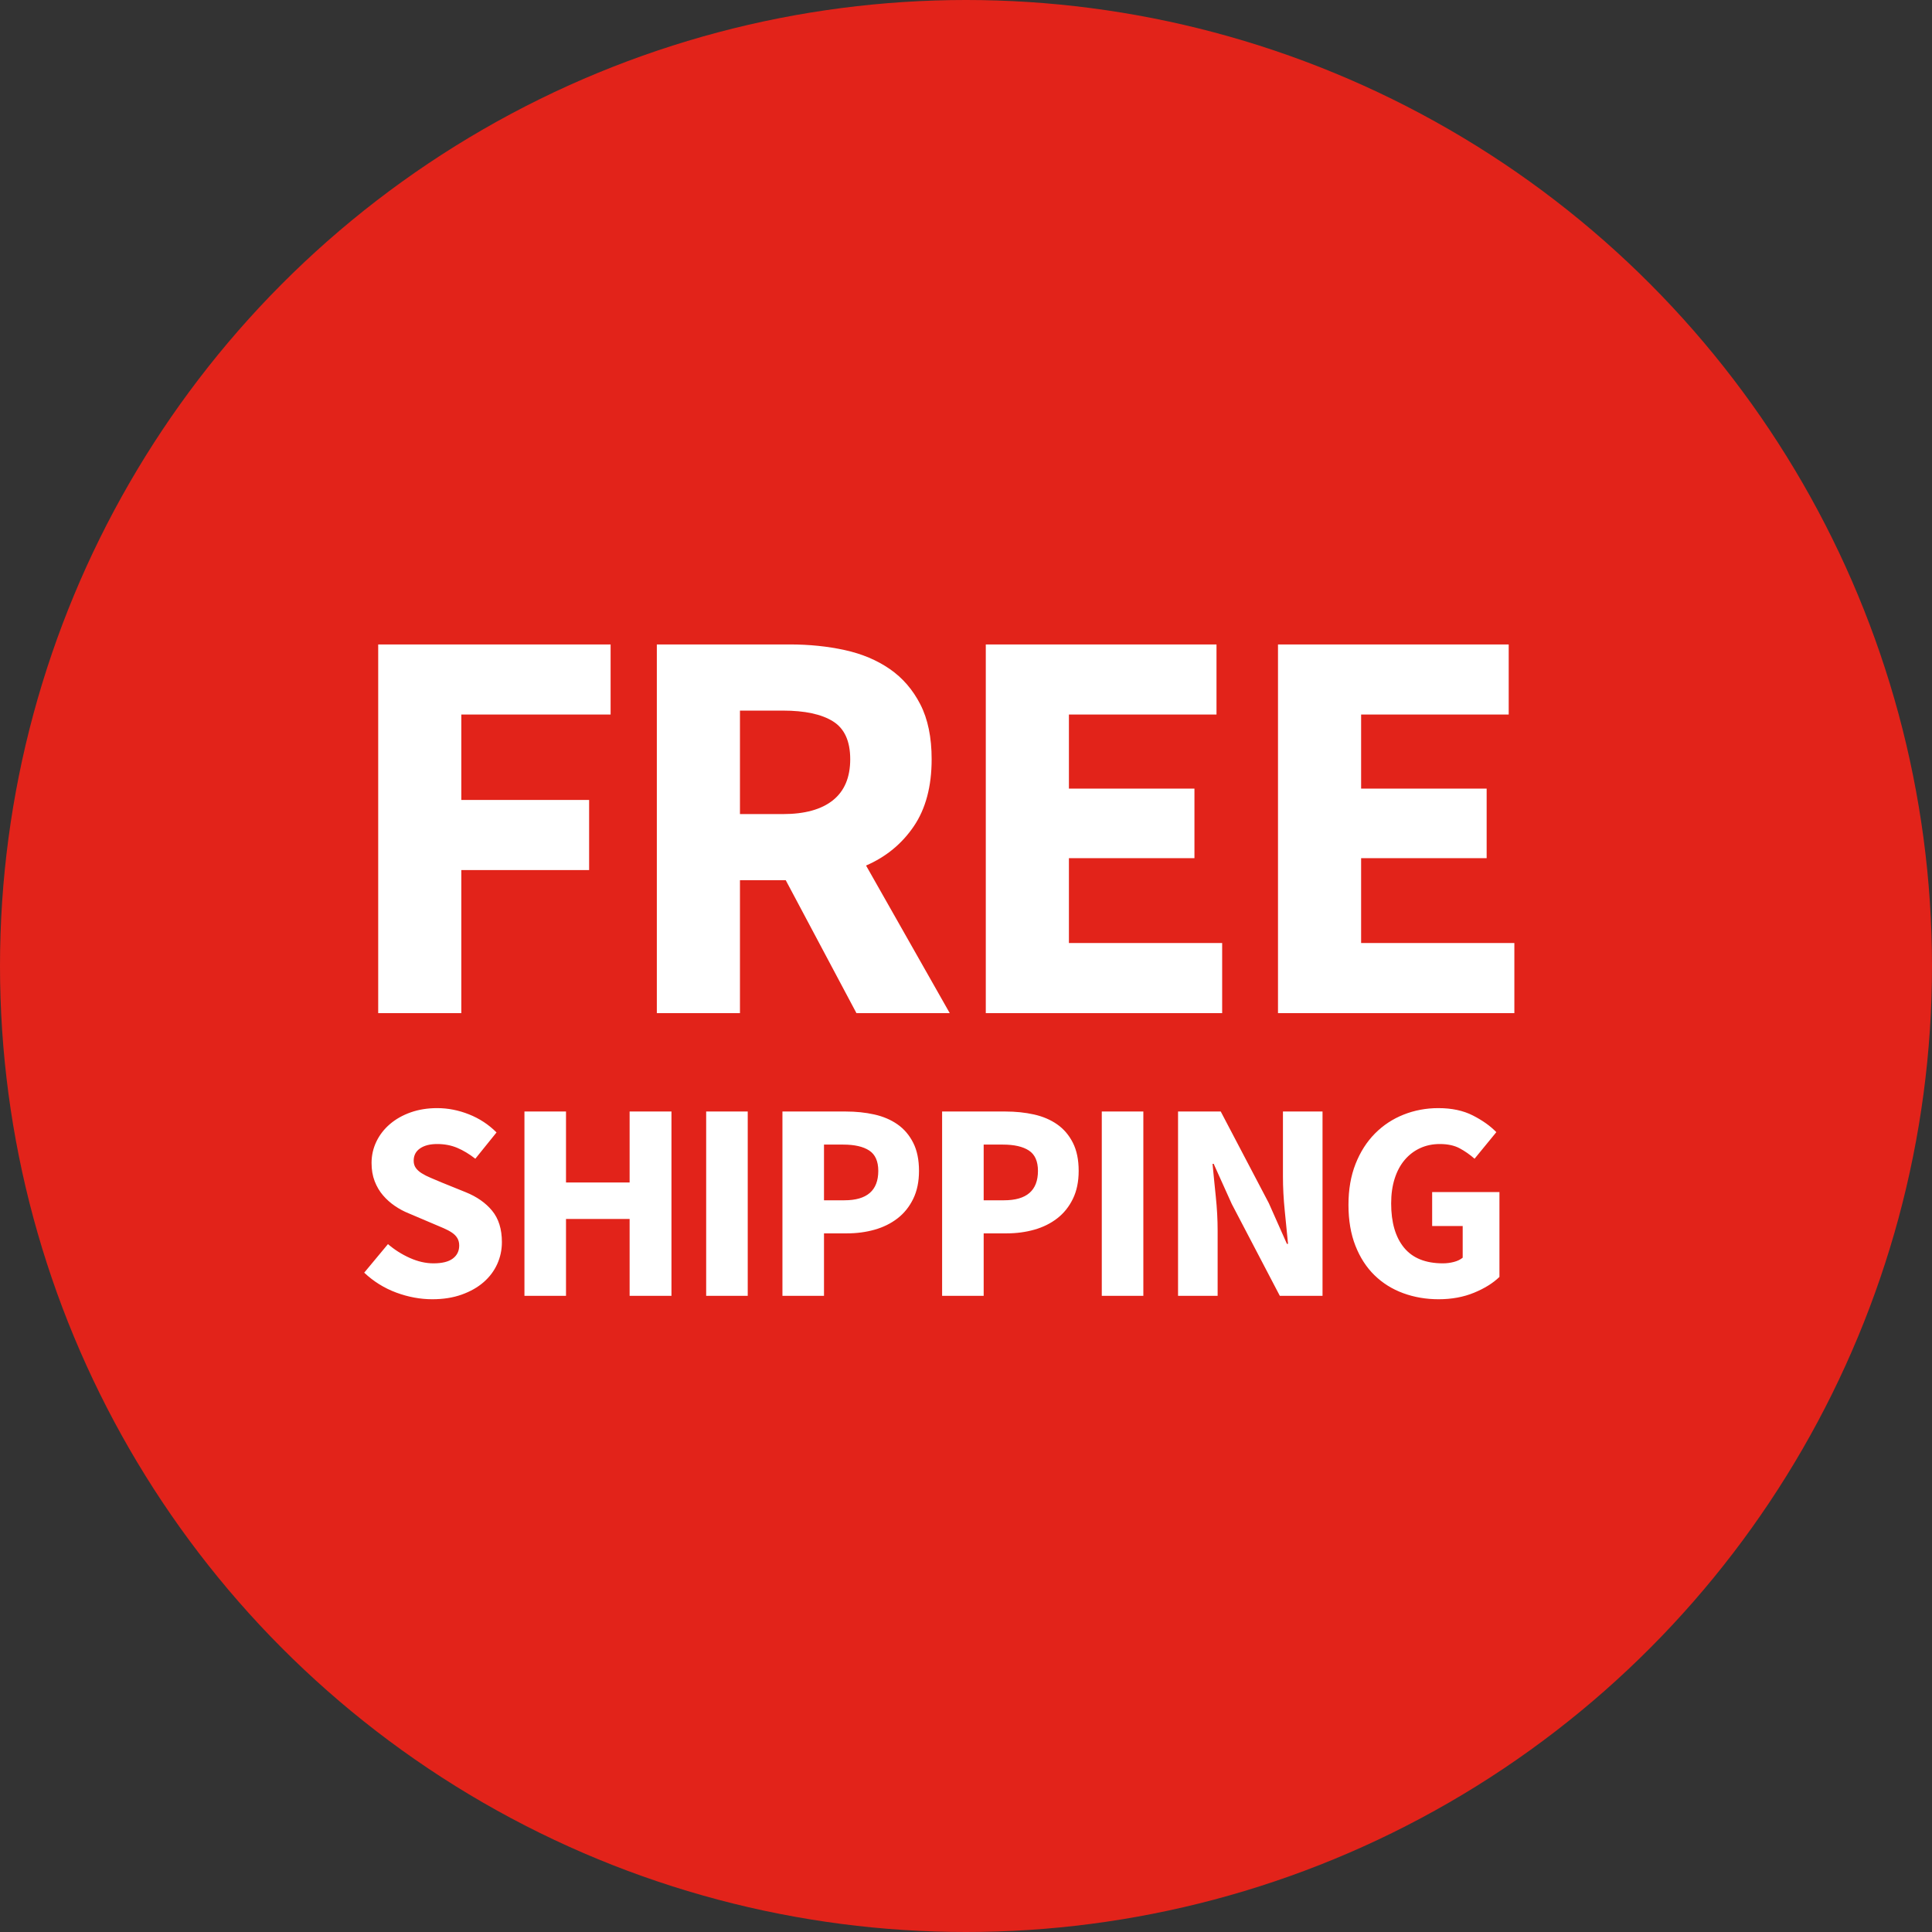
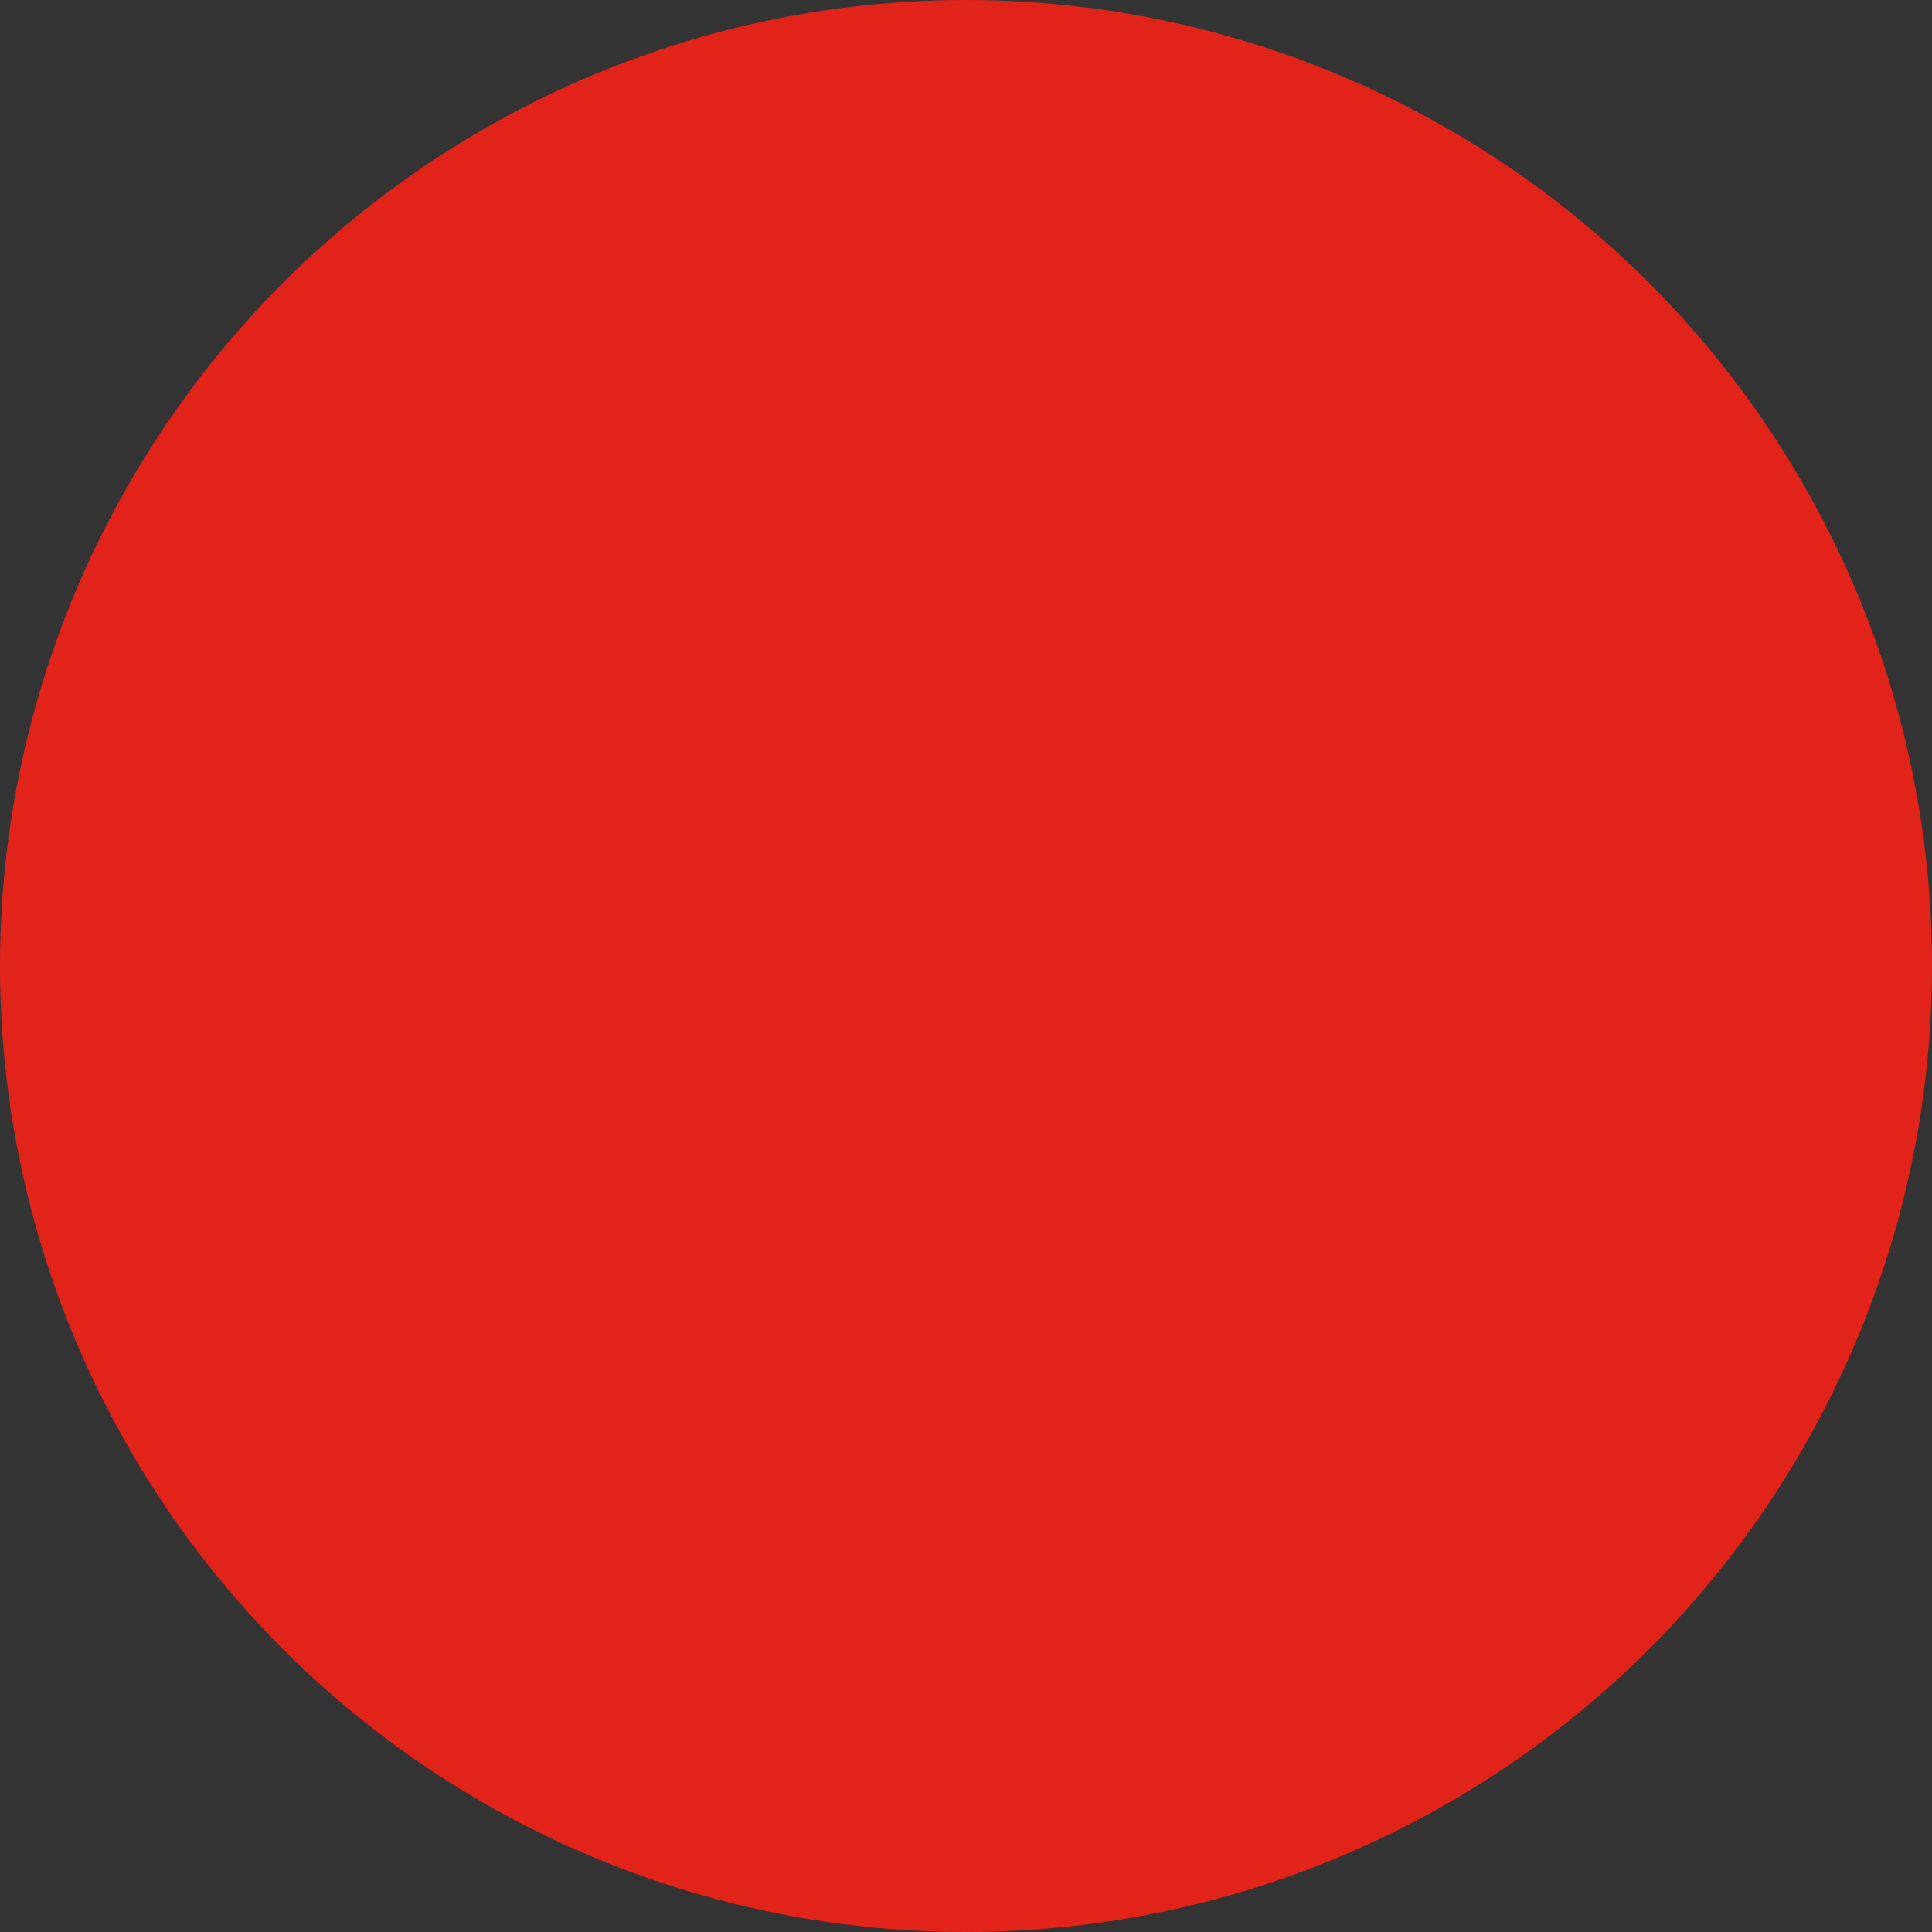
<svg xmlns="http://www.w3.org/2000/svg" width="82px" height="82px" viewBox="0 0 82 82" version="1.1">
  <rect x="0" y="0" width="82" height="82" fill="#333333" stroke="none" />
  <title>Group 36</title>
  <desc>Created with Sketch.</desc>
  <g id="Content---Desktop" stroke="none" stroke-width="1" fill="none" fill-rule="evenodd">
    <g id="TCS_shoplanding_filter_desktop" transform="translate(-104, -468)">
      <g id="Group-36" transform="translate(104, 468)">
        <g id="Group-35">
          <circle id="Oval" fill="#E2231A" cx="41" cy="41" r="41" />
          <g id="Group-34" transform="translate(15, 27)" fill="#FFFFFF" fill-rule="nonzero">
-             <path d="M1.052,16 L1.052,0.352 L10.916,0.352 L10.916,3.328 L4.58,3.328 L4.58,6.952 L10.004,6.952 L10.004,9.928 L4.58,9.928 L4.58,16 L1.052,16 Z M12.878,16 L12.878,0.352 L18.518,0.352 C19.35,0.352 20.13,0.432 20.858,0.592 C21.586,0.752 22.222,1.02 22.766,1.396 C23.31,1.772 23.742,2.272 24.062,2.896 C24.382,3.52 24.542,4.296 24.542,5.224 C24.542,6.376 24.29,7.324 23.786,8.068 C23.282,8.812 22.606,9.368 21.758,9.736 L25.31,16 L21.35,16 L18.35,10.36 L16.406,10.36 L16.406,16 L12.878,16 Z M16.406,7.552 L18.23,7.552 C19.158,7.552 19.866,7.356 20.354,6.964 C20.842,6.572 21.086,5.992 21.086,5.224 C21.086,4.456 20.842,3.92 20.354,3.616 C19.866,3.312 19.158,3.16 18.23,3.16 L16.406,3.16 L16.406,7.552 Z M26.84,16 L26.84,0.352 L36.632,0.352 L36.632,3.328 L30.368,3.328 L30.368,6.472 L35.696,6.472 L35.696,9.424 L30.368,9.424 L30.368,13.024 L36.872,13.024 L36.872,16 L26.84,16 Z M39.242,16 L39.242,0.352 L49.034,0.352 L49.034,3.328 L42.77,3.328 L42.77,6.472 L48.098,6.472 L48.098,9.424 L42.77,9.424 L42.77,13.024 L49.274,13.024 L49.274,16 L39.242,16 Z" id="FREE" />
-             <path d="M3.35,28.144 C2.838,28.144 2.328,28.05 1.82,27.862 C1.312,27.674 0.858,27.392 0.458,27.016 L1.466,25.804 C1.746,26.044 2.056,26.24 2.396,26.392 C2.736,26.544 3.07,26.62 3.398,26.62 C3.766,26.62 4.04,26.552 4.22,26.416 C4.4,26.28 4.49,26.096 4.49,25.864 C4.49,25.744 4.464,25.64 4.412,25.552 C4.36,25.464 4.284,25.386 4.184,25.318 C4.084,25.25 3.964,25.186 3.824,25.126 L2.342,24.496 C2.142,24.416 1.948,24.312 1.76,24.184 C1.572,24.056 1.404,23.906 1.256,23.734 C1.108,23.562 0.99,23.362 0.902,23.134 C0.814,22.906 0.77,22.648 0.77,22.36 C0.77,22.04 0.838,21.738 0.974,21.454 C1.11,21.17 1.302,20.922 1.55,20.71 C1.798,20.498 2.092,20.332 2.432,20.212 C2.772,20.092 3.146,20.032 3.554,20.032 C4.01,20.032 4.46,20.12 4.904,20.296 C5.348,20.472 5.738,20.728 6.074,21.064 L5.174,22.18 C4.918,21.98 4.662,21.826 4.406,21.718 C4.15,21.61 3.866,21.556 3.554,21.556 C3.25,21.556 3.008,21.618 2.828,21.742 C2.648,21.866 2.558,22.04 2.558,22.264 C2.558,22.384 2.588,22.486 2.648,22.57 C2.708,22.654 2.792,22.73 2.9,22.798 C3.008,22.866 3.134,22.93 3.278,22.99 L3.746,23.188 L3.746,23.188 L4.754,23.596 C5.234,23.788 5.612,24.052 5.888,24.388 C6.164,24.724 6.302,25.168 6.302,25.72 C6.302,26.048 6.236,26.358 6.104,26.65 C5.972,26.942 5.78,27.198 5.528,27.418 C5.276,27.638 4.966,27.814 4.598,27.946 C4.23,28.078 3.814,28.144 3.35,28.144 Z M7.259,28 L7.259,20.176 L9.023,20.176 L9.023,23.188 L11.723,23.188 L11.723,20.176 L13.499,20.176 L13.499,28 L11.723,28 L11.723,24.736 L9.023,24.736 L9.023,28 L7.259,28 Z M14.972,28 L14.972,20.176 L16.736,20.176 L16.736,28 L14.972,28 Z M18.209,28 L18.209,20.176 L20.897,20.176 C21.329,20.176 21.733,20.218 22.109,20.302 C22.485,20.386 22.813,20.526 23.093,20.722 C23.373,20.918 23.595,21.178 23.759,21.502 C23.923,21.826 24.005,22.224 24.005,22.696 C24.005,23.152 23.923,23.548 23.759,23.884 C23.595,24.22 23.373,24.496 23.093,24.712 C22.813,24.928 22.489,25.088 22.121,25.192 C21.753,25.296 21.361,25.348 20.945,25.348 L19.973,25.348 L19.973,28 L18.209,28 Z M19.973,23.944 L20.837,23.944 C21.797,23.944 22.277,23.528 22.277,22.696 C22.277,22.288 22.149,22 21.893,21.832 C21.637,21.664 21.269,21.58 20.789,21.58 L19.973,21.58 L19.973,23.944 Z M24.986,28 L24.986,20.176 L27.674,20.176 C28.106,20.176 28.51,20.218 28.886,20.302 C29.262,20.386 29.59,20.526 29.87,20.722 C30.15,20.918 30.372,21.178 30.536,21.502 C30.7,21.826 30.782,22.224 30.782,22.696 C30.782,23.152 30.7,23.548 30.536,23.884 C30.372,24.22 30.15,24.496 29.87,24.712 C29.59,24.928 29.266,25.088 28.898,25.192 C28.53,25.296 28.138,25.348 27.722,25.348 L26.75,25.348 L26.75,28 L24.986,28 Z M26.75,23.944 L27.614,23.944 C28.574,23.944 29.054,23.528 29.054,22.696 C29.054,22.288 28.926,22 28.67,21.832 C28.414,21.664 28.046,21.58 27.566,21.58 L26.75,21.58 L26.75,23.944 Z M31.763,28 L31.763,20.176 L33.527,20.176 L33.527,28 L31.763,28 Z M35,28 L35,20.176 L36.812,20.176 L38.852,24.064 L39.62,25.792 L39.668,25.792 L39.53,24.4 L39.53,24.4 C39.478,23.888 39.452,23.4 39.452,22.936 L39.452,20.176 L41.132,20.176 L41.132,28 L39.32,28 L37.28,24.1 L36.512,22.396 L36.464,22.396 L36.529,23.068 C36.551,23.3 36.576,23.54 36.602,23.788 C36.654,24.284 36.68,24.764 36.68,25.228 L36.68,28 L35,28 Z M46.061,28.144 C45.525,28.144 45.023,28.058 44.555,27.886 C44.087,27.714 43.681,27.46 43.337,27.124 C42.993,26.788 42.723,26.37 42.527,25.87 C42.331,25.37 42.233,24.792 42.233,24.136 C42.233,23.488 42.333,22.91 42.533,22.402 C42.733,21.894 43.007,21.464 43.355,21.112 C43.703,20.76 44.109,20.492 44.573,20.308 C45.037,20.124 45.529,20.032 46.049,20.032 C46.617,20.032 47.105,20.136 47.513,20.344 C47.921,20.552 48.253,20.788 48.509,21.052 L47.585,22.18 C47.385,22.004 47.173,21.856 46.949,21.736 C46.725,21.616 46.445,21.556 46.109,21.556 C45.805,21.556 45.527,21.614 45.275,21.73 C45.023,21.846 44.805,22.012 44.621,22.228 C44.437,22.444 44.295,22.708 44.195,23.02 C44.095,23.332 44.045,23.684 44.045,24.076 C44.045,24.884 44.227,25.51 44.591,25.954 C44.955,26.398 45.505,26.62 46.241,26.62 C46.401,26.62 46.557,26.6 46.709,26.56 C46.861,26.52 46.985,26.46 47.081,26.38 L47.081,25.036 L45.785,25.036 L45.785,23.596 L48.641,23.596 L48.641,27.196 C48.369,27.46 48.009,27.684 47.561,27.868 C47.113,28.052 46.613,28.144 46.061,28.144 Z" id="SHIPPING" />
-           </g>
+             </g>
        </g>
      </g>
    </g>
  </g>
</svg>